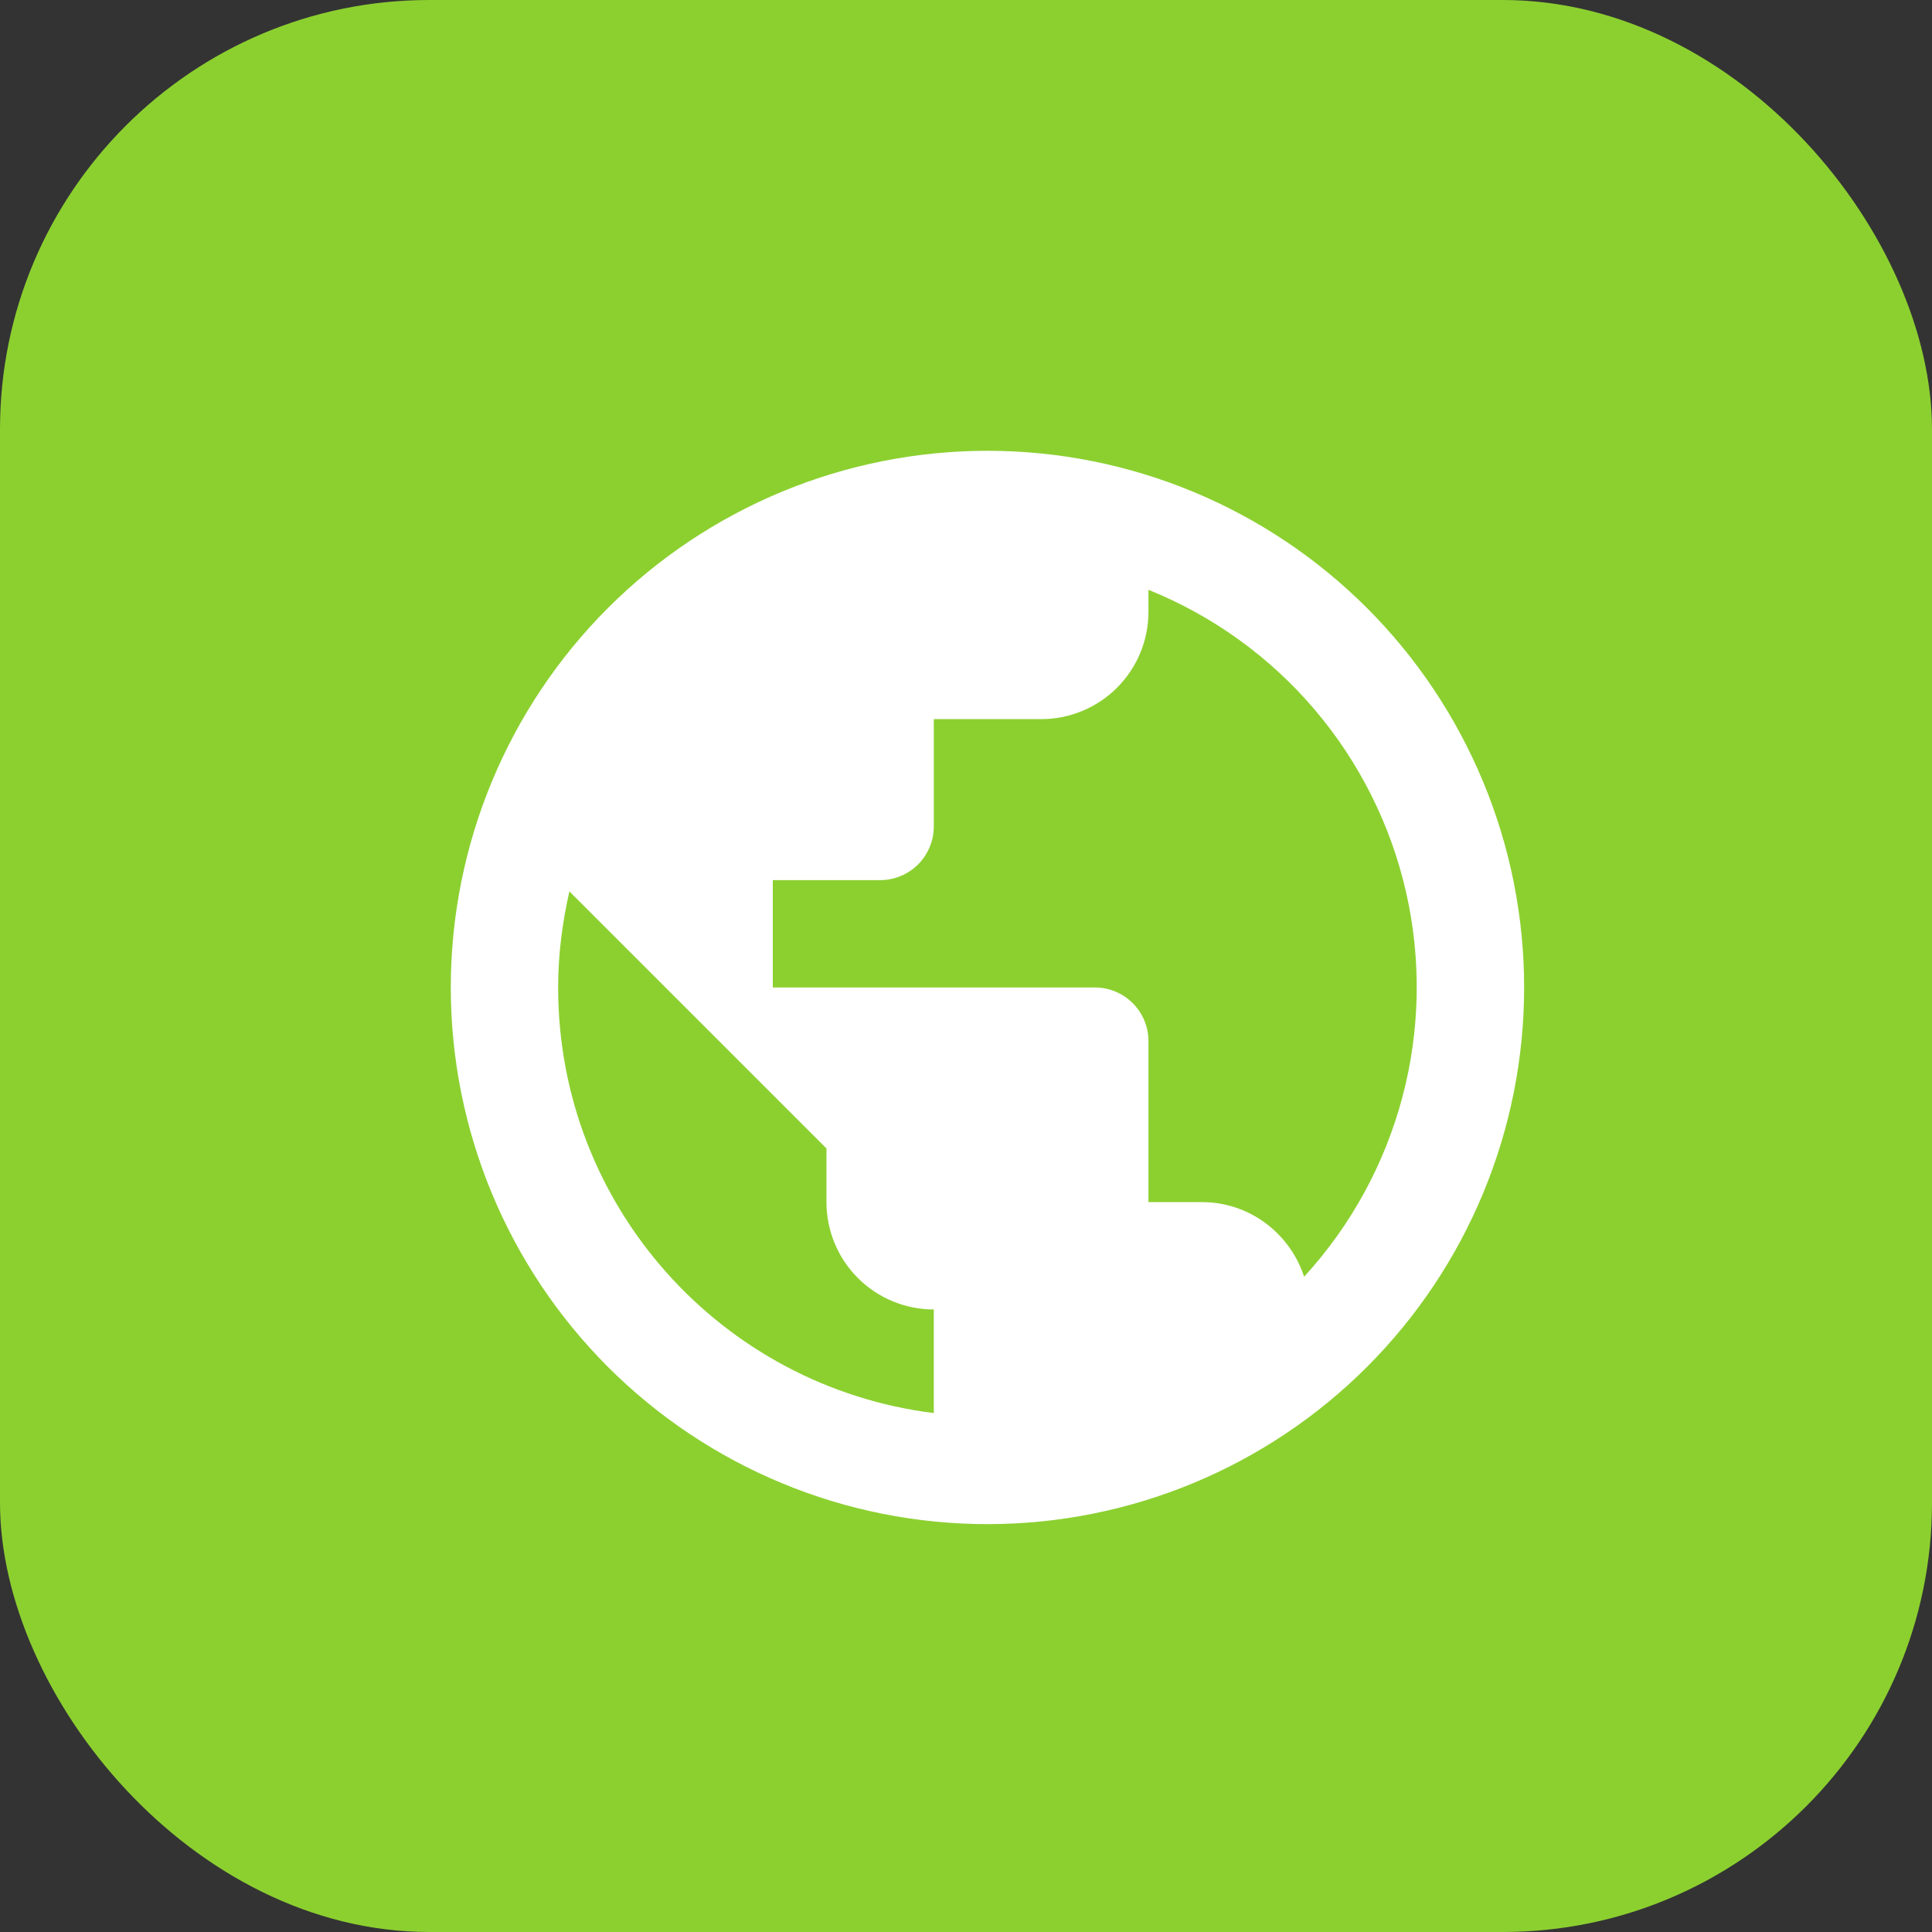
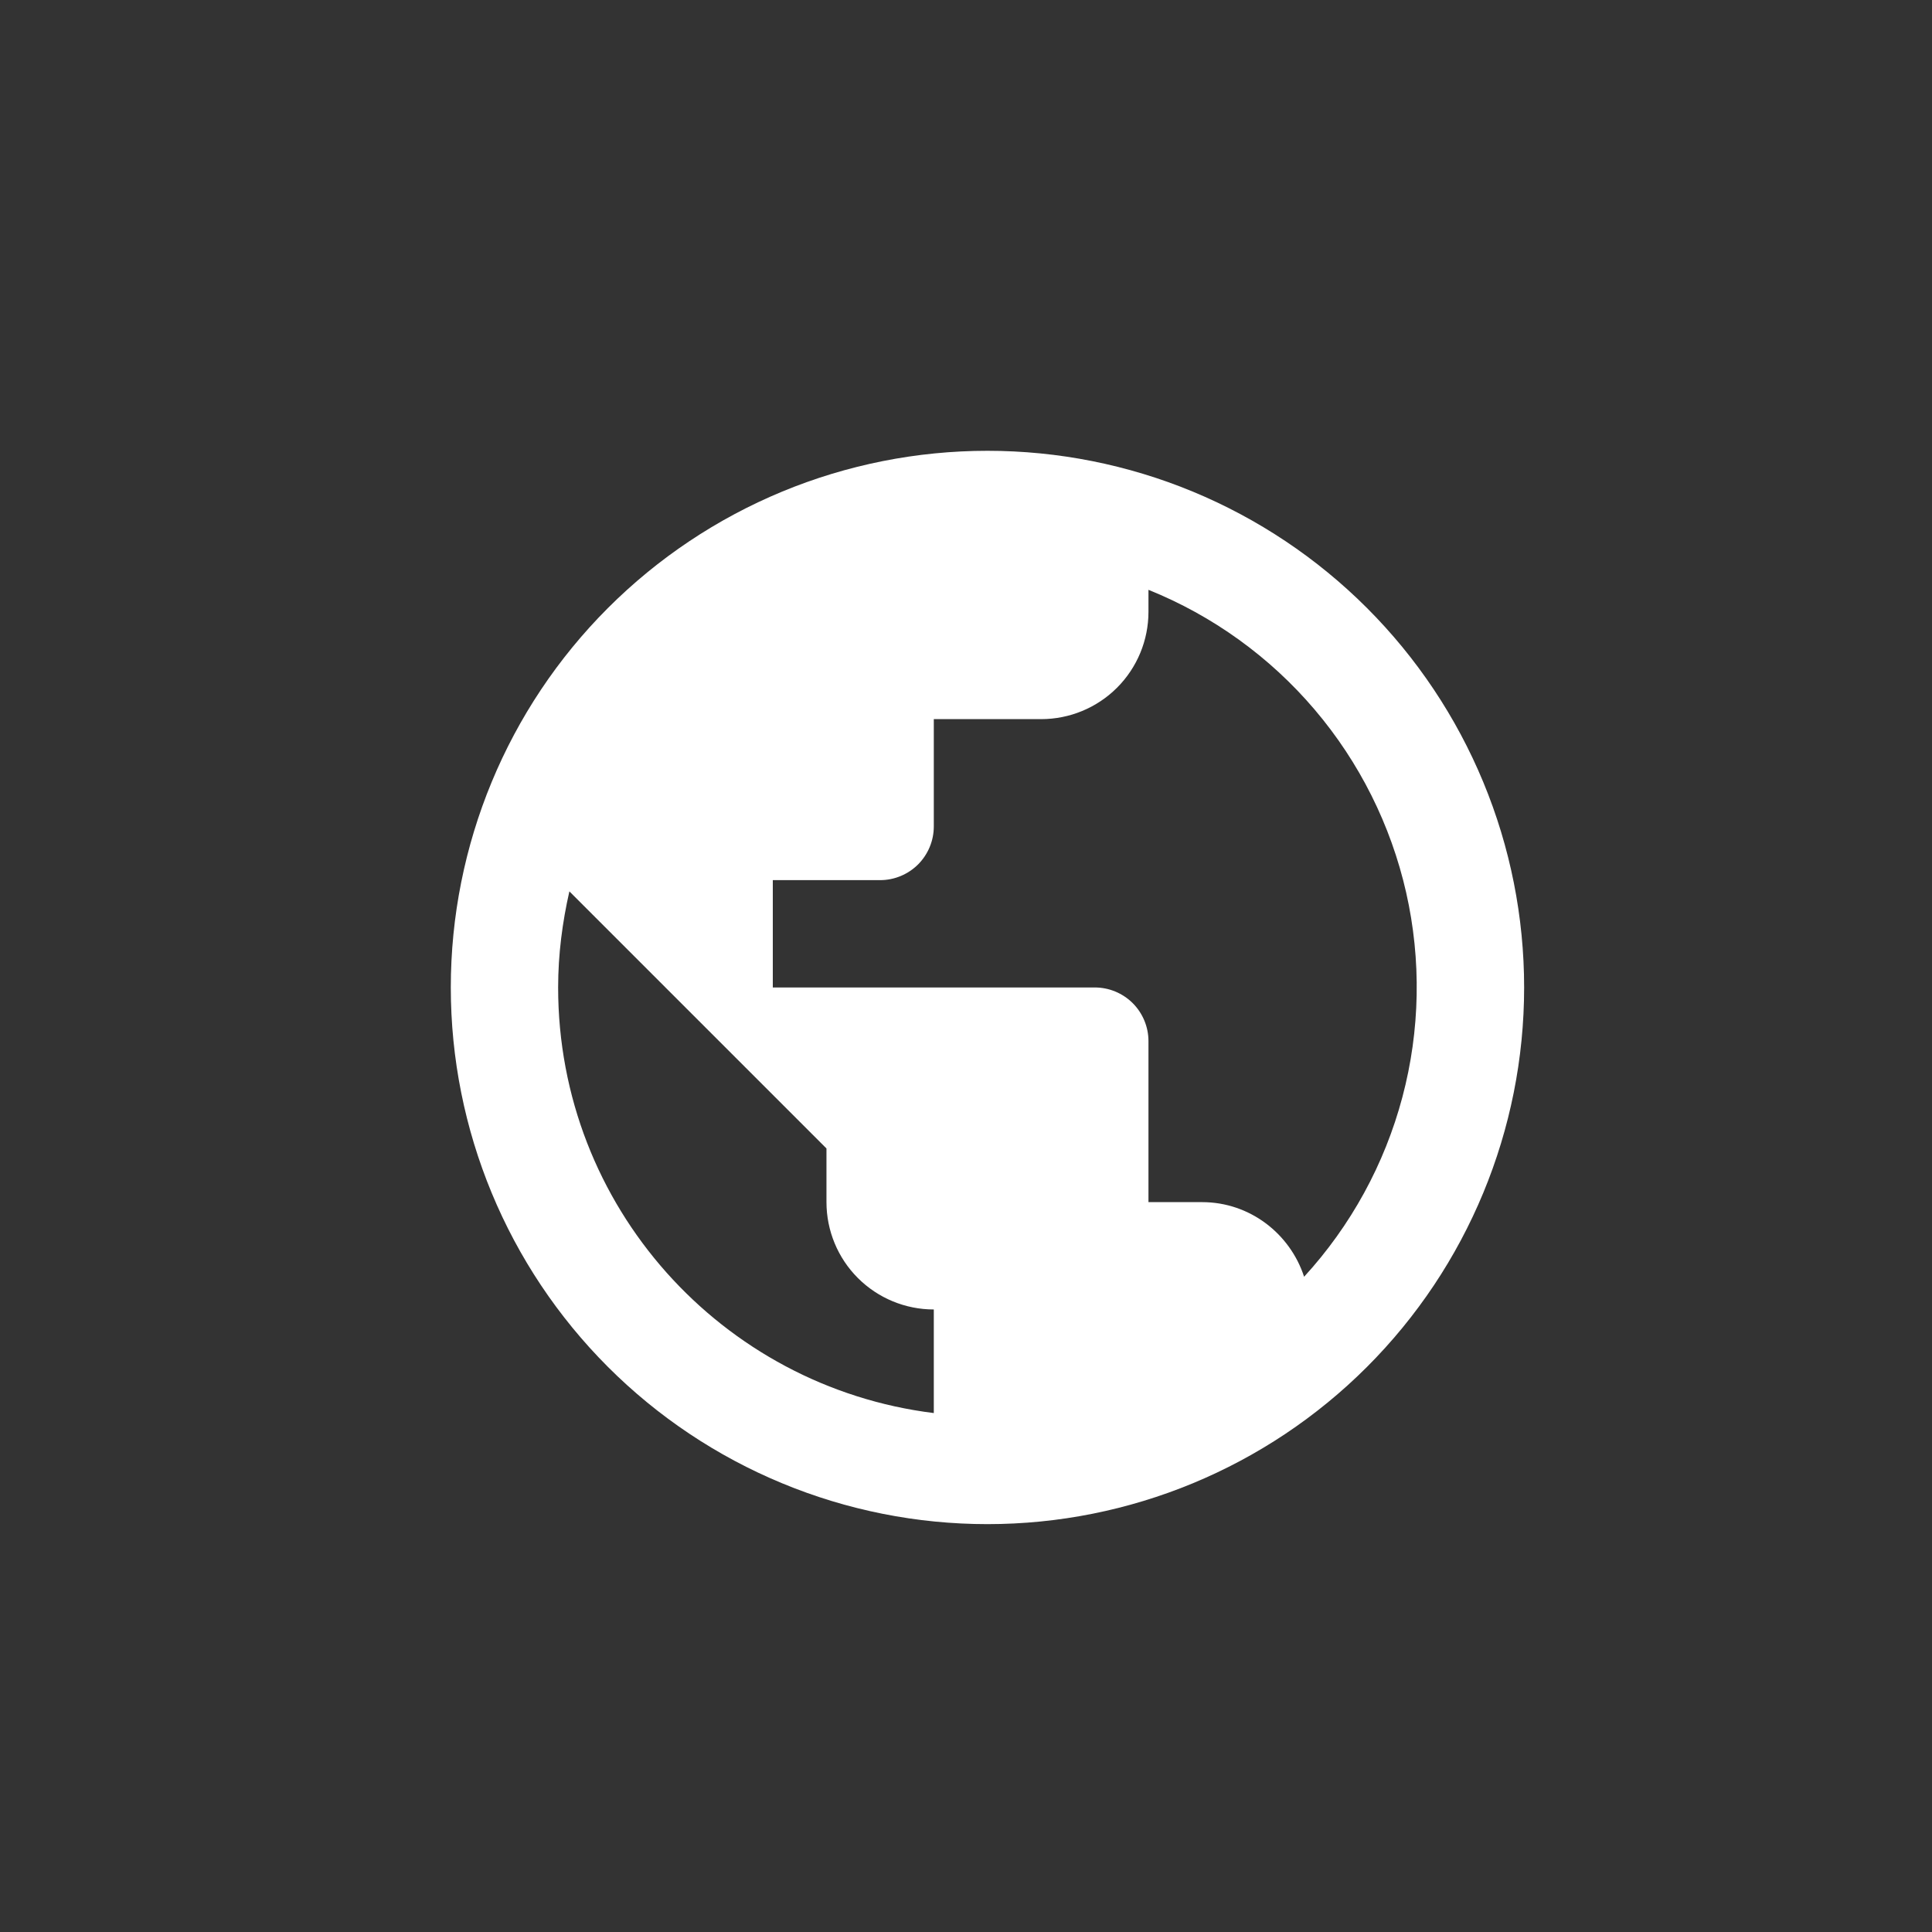
<svg xmlns="http://www.w3.org/2000/svg" width="45" height="45" viewBox="0 0 45 45" fill="none">
  <rect x="0" y="0" width="45" height="45" fill="#333333" stroke="none" />
-   <rect width="45" height="45" rx="10" fill="#8CD030" />
  <path d="M30.375 29.738C30.05 28.738 29.113 28 28 28H26.75V24.25C26.75 23.919 26.618 23.601 26.384 23.366C26.149 23.132 25.831 23 25.5 23H18V20.5H20.5C20.831 20.5 21.149 20.368 21.384 20.134C21.618 19.899 21.75 19.581 21.75 19.25V16.75H24.25C24.913 16.75 25.549 16.487 26.018 16.018C26.487 15.549 26.75 14.913 26.75 14.25V13.738C28.246 14.341 29.573 15.297 30.618 16.525C31.663 17.753 32.395 19.216 32.752 20.788C33.108 22.361 33.078 23.997 32.664 25.555C32.25 27.114 31.465 28.549 30.375 29.738ZM21.75 32.913C16.812 32.3 13 28.1 13 23C13 22.225 13.1 21.475 13.262 20.762L19.25 26.75V28C19.25 28.663 19.513 29.299 19.982 29.768C20.451 30.237 21.087 30.5 21.75 30.5M23 10.5C21.358 10.5 19.733 10.823 18.216 11.451C16.7 12.08 15.322 13 14.161 14.161C11.817 16.505 10.5 19.685 10.5 23C10.5 26.315 11.817 29.495 14.161 31.839C15.322 33 16.7 33.92 18.216 34.548C19.733 35.177 21.358 35.5 23 35.5C26.315 35.5 29.495 34.183 31.839 31.839C34.183 29.495 35.5 26.315 35.5 23C35.5 21.358 35.177 19.733 34.548 18.216C33.92 16.7 33 15.322 31.839 14.161C30.678 13 29.3 12.08 27.784 11.451C26.267 10.823 24.642 10.5 23 10.5Z" fill="white" />
</svg>